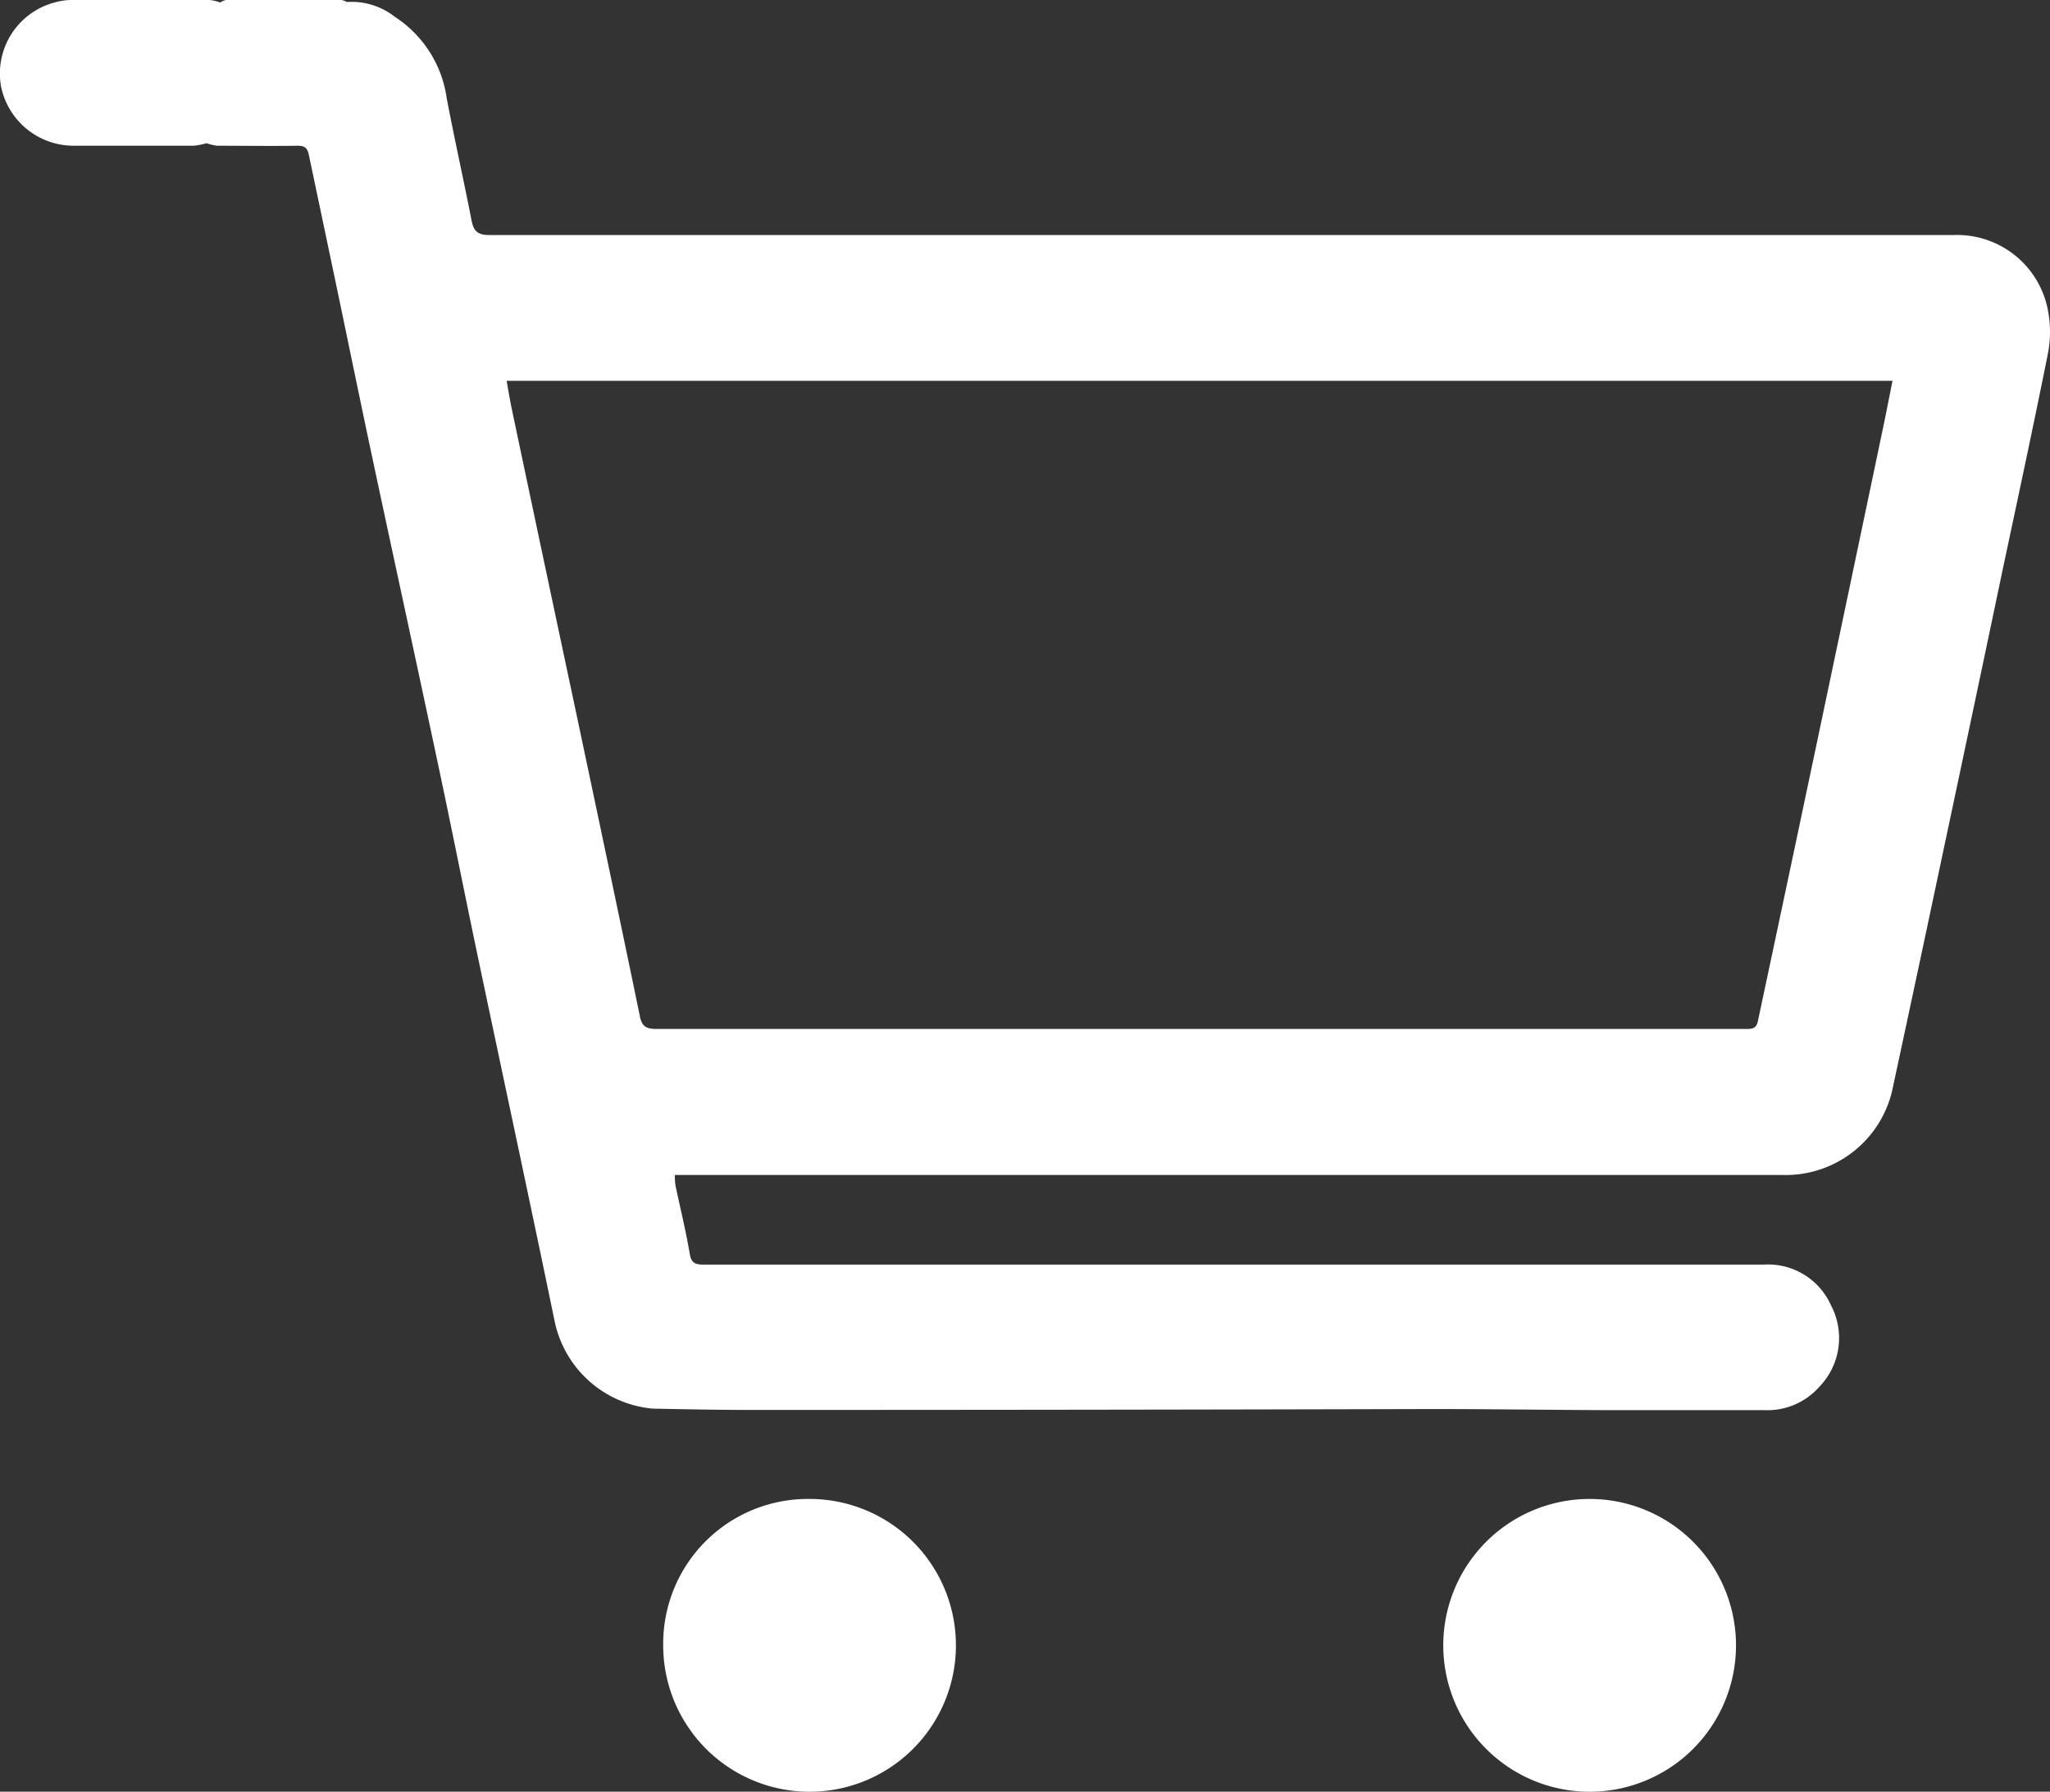
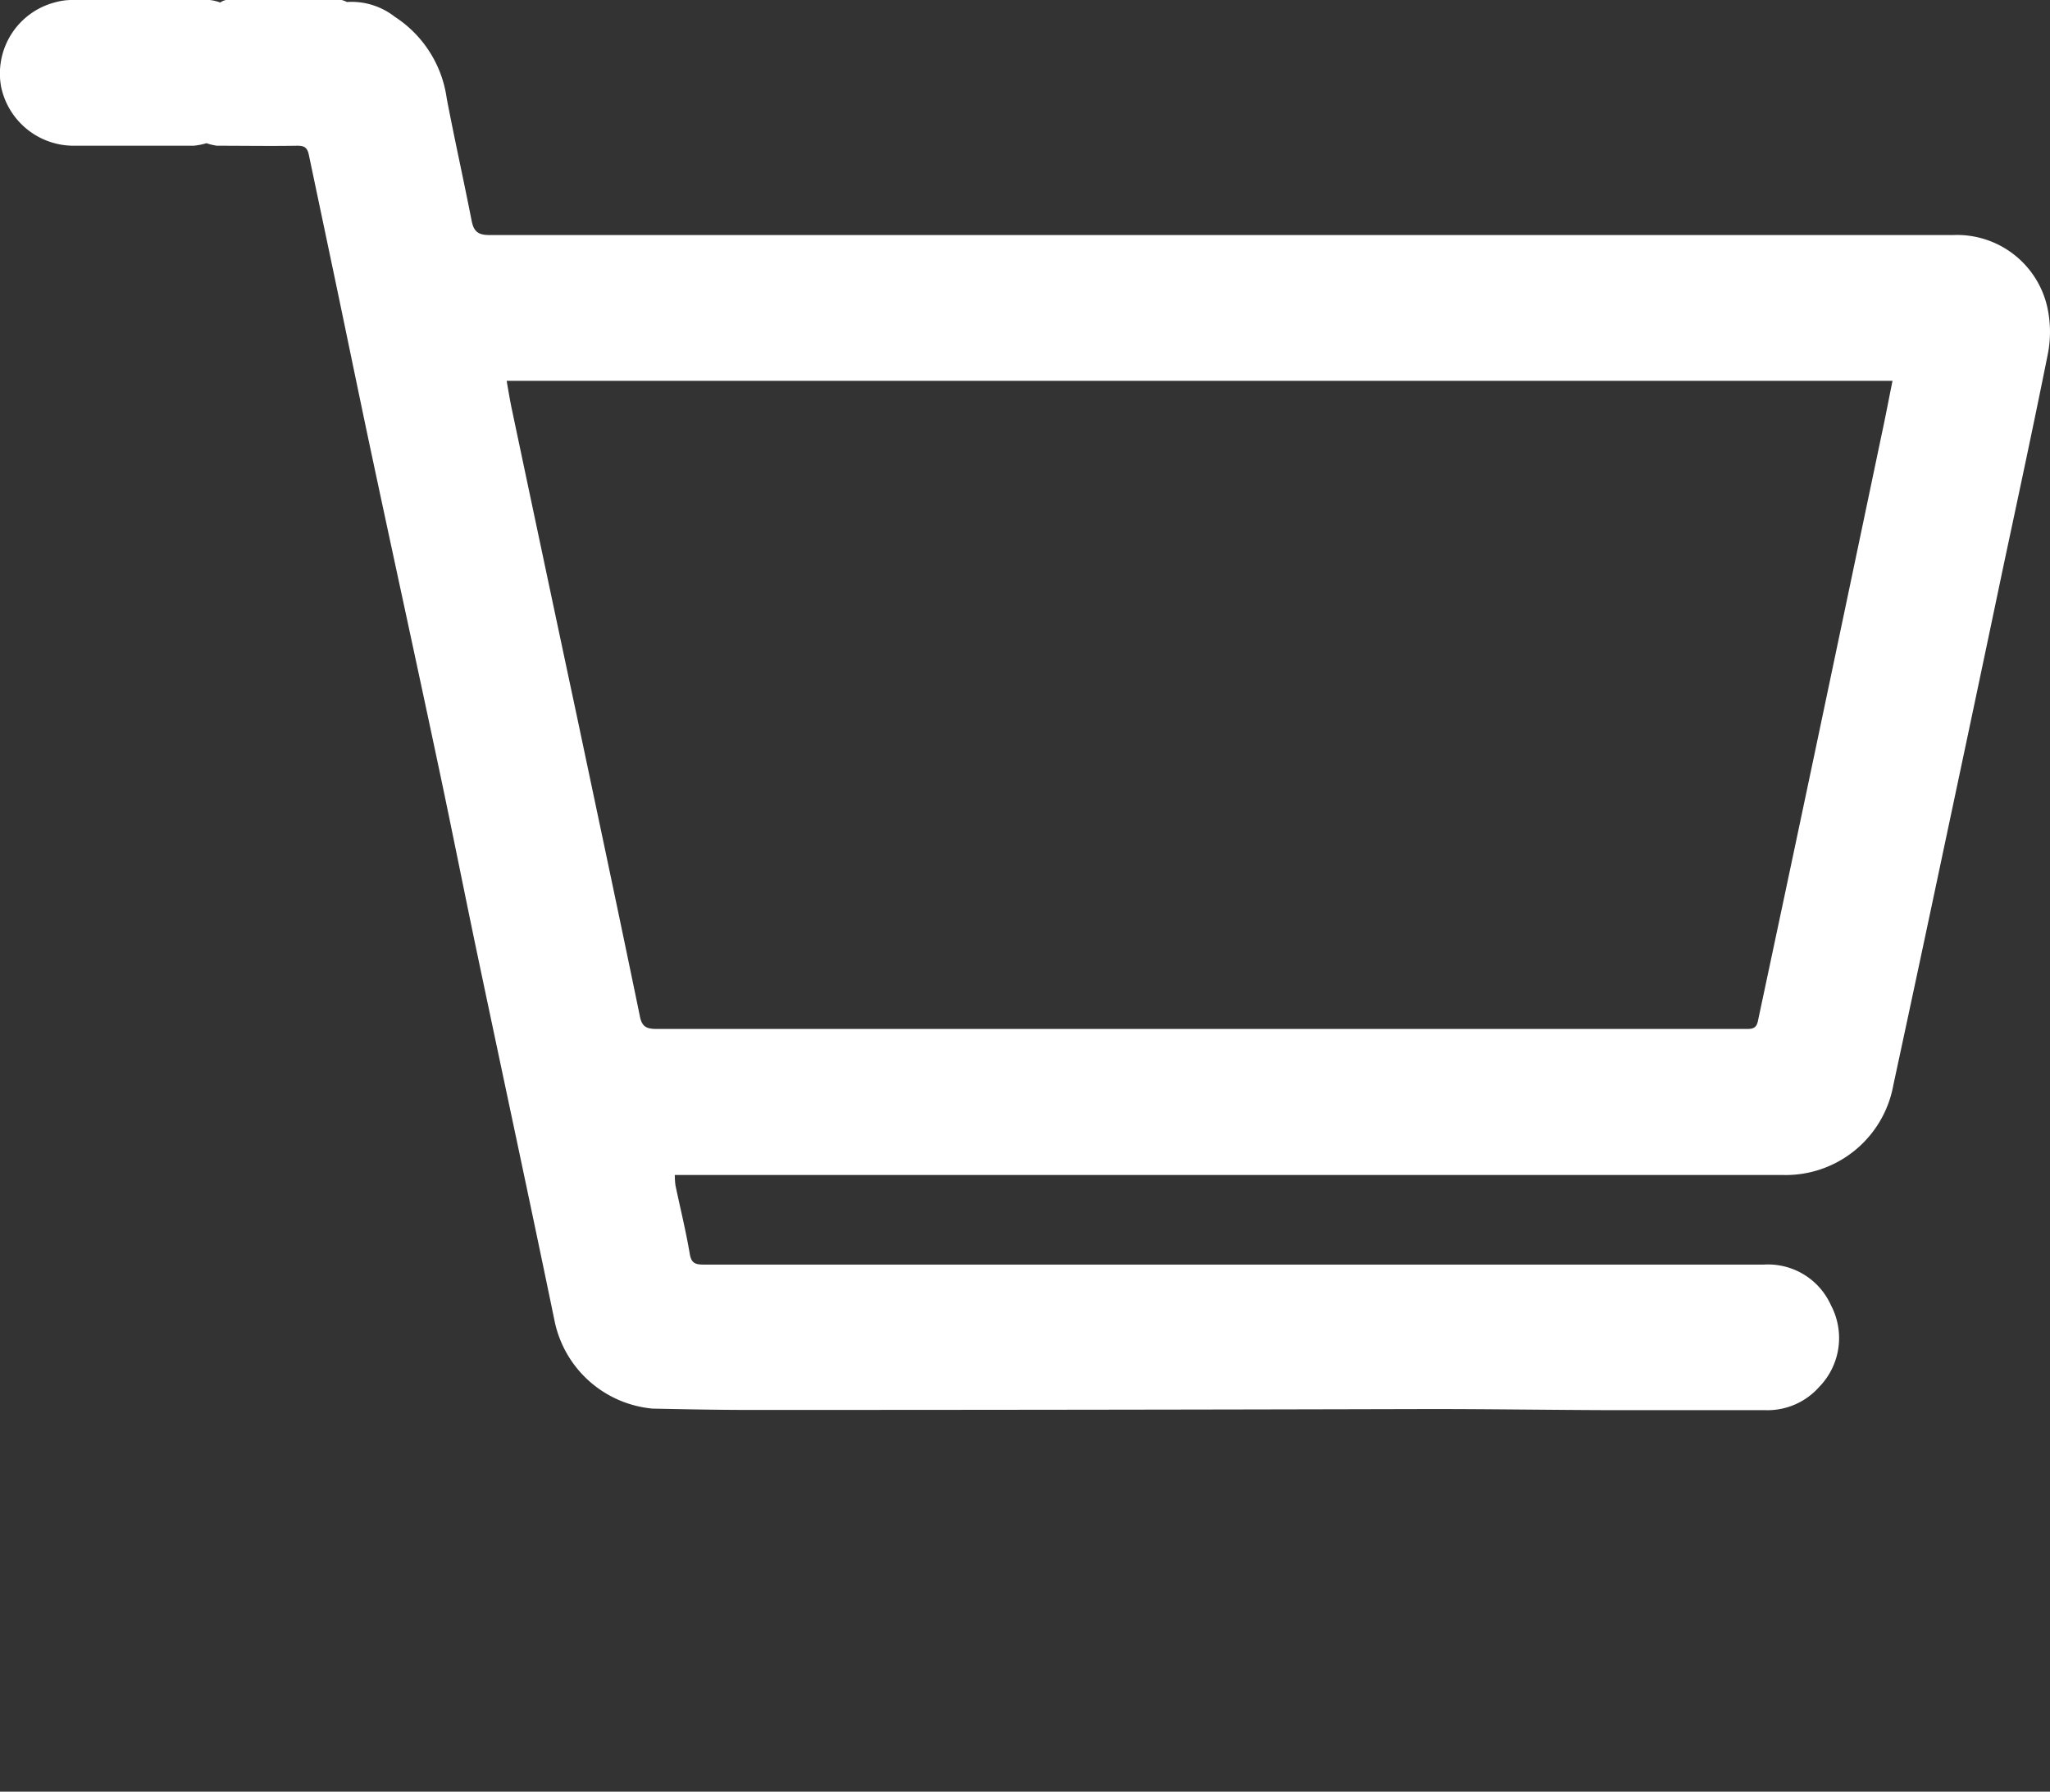
<svg xmlns="http://www.w3.org/2000/svg" width="27.662" height="24.172" viewBox="0 0 27.662 24.172">
  <rect x="0" y="0" width="27.662" height="24.172" fill="#333333" stroke="none" />
  <g id="Gruppe_41" data-name="Gruppe 41" transform="translate(0.054)">
-     <path id="Pfad_615" data-name="Pfad 615" d="M295.078,662.4a1.975,1.975,0,1,1-1.978,1.966A1.952,1.952,0,0,1,295.078,662.4Z" transform="translate(-284.205 -642.177)" fill="#fff" />
-     <path id="Pfad_616" data-name="Pfad 616" d="M639.774,662.4a1.975,1.975,0,0,1,0,3.95,1.975,1.975,0,1,1,0-3.95Z" transform="translate(-618.378 -642.177)" fill="#fff" />
    <path id="Pfad_617" data-name="Pfad 617" d="M27.569,4.133a1.248,1.248,0,0,0-1.264-.962c-.843,0-1.682,0-2.525,0H12.8c-2.085,0-4.17,0-6.252,0-.165,0-.214-.061-.241-.208-.107-.546-.229-1.09-.333-1.636a1.568,1.568,0,0,0-.7-1.1.946.946,0,0,0-.647-.2A.273.273,0,0,0,4.554,0c-.519,0-1.038,0-1.56,0a.209.209,0,0,0-.076.034A.577.577,0,0,0,2.774,0C2.152,0,1.526,0,.9,0A.832.832,0,0,0,.692.031.992.992,0,0,0-.04,1.166a1,1,0,0,0,.971.8c.543,0,1.087,0,1.627,0a.875.875,0,0,0,.174-.034.782.782,0,0,0,.14.034c.36,0,.72.006,1.084,0,.089,0,.134.018.156.116.1.476.2.949.3,1.426.171.809.336,1.618.507,2.427.311,1.465.632,2.931.943,4.4.174.818.336,1.636.507,2.454.354,1.685.717,3.37,1.065,5.055a1.488,1.488,0,0,0,1.316,1.16c.44.009.882.018,1.322.018q4.588,0,9.18-.012c.8,0,1.594.012,2.393.015.705,0,1.413,0,2.119,0a.931.931,0,0,0,.73-.314.945.945,0,0,0,.159-1.1.931.931,0,0,0-.907-.55c-.943,0-1.89,0-2.833,0H10.529c-.36,0-.72,0-1.084,0-.113,0-.171-.015-.192-.147-.052-.308-.128-.614-.192-.919a.971.971,0,0,1-.009-.143H23.994a1.476,1.476,0,0,0,1.5-1.212q.353-1.639.7-3.282.4-1.882.794-3.761c.2-.937.4-1.871.589-2.812A1.547,1.547,0,0,0,27.569,4.133ZM25.341,5.84q-.458,2.184-.919,4.372-.375,1.777-.754,3.557c-.018.092-.058.113-.143.113-.345,0-.69,0-1.038,0h-9.11q-2.285,0-4.573,0c-.14,0-.2-.034-.226-.183-.275-1.334-.559-2.668-.84-4Q7.289,7.591,6.844,5.48c-.021-.107-.04-.217-.061-.342h18.7C25.432,5.388,25.39,5.614,25.341,5.84Z" transform="translate(0)" fill="#fff" />
  </g>
</svg>